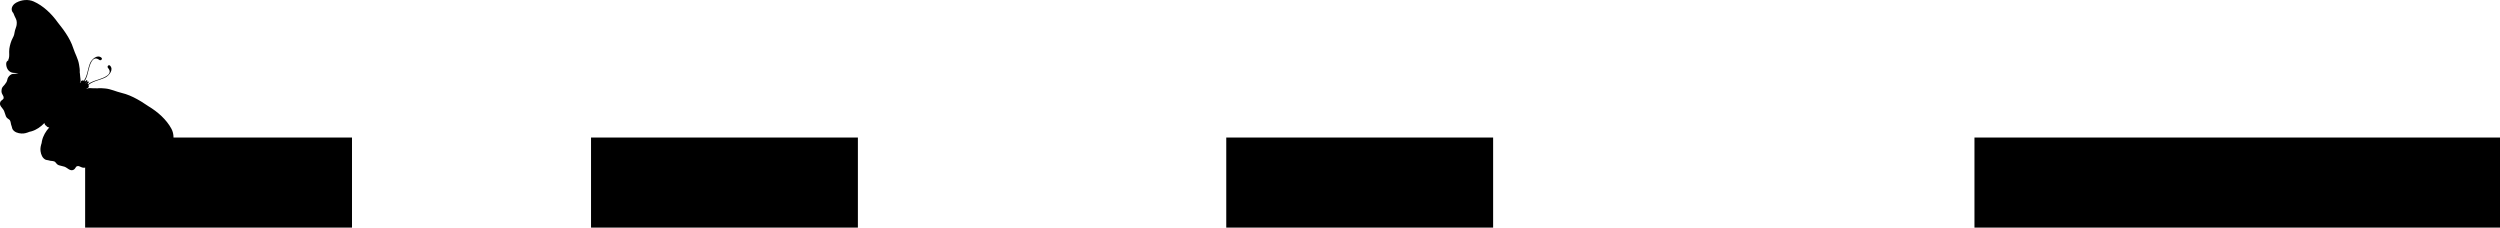
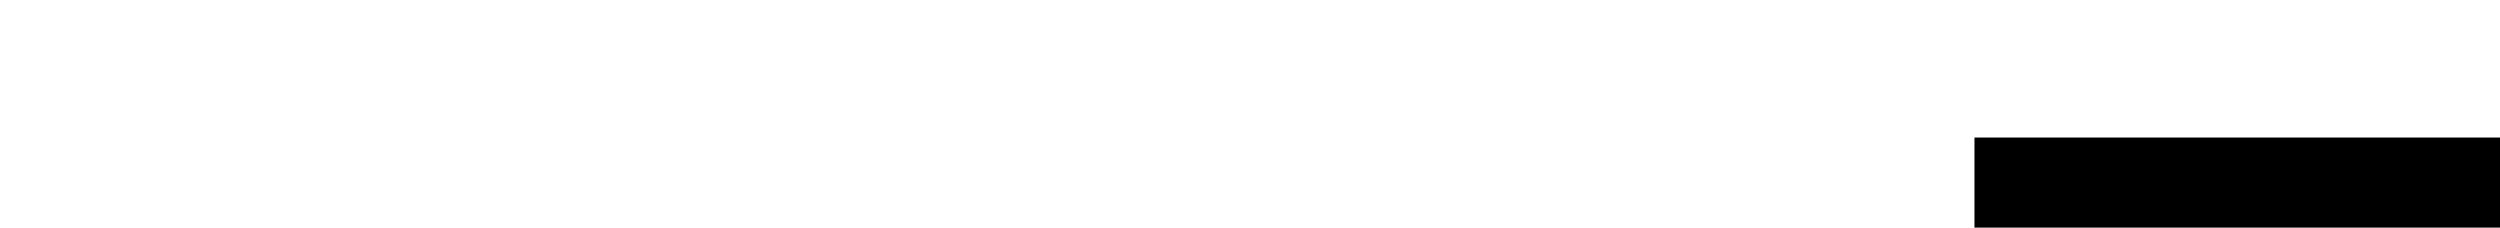
<svg xmlns="http://www.w3.org/2000/svg" width="1527" height="139" viewBox="0 0 1527 139" fill="none">
  <rect x="1206" y="84" width="321" height="55" fill="black" />
-   <rect x="749" y="84" width="163" height="55" fill="black" />
-   <rect x="361" y="84" width="163" height="55" fill="black" />
-   <rect x="52" y="84" width="163" height="55" fill="black" />
  <g clip-path="url(#clip0_2164_65)">
-     <path d="M10.046 1.555C13.151 -0.157 17.256 -0.557 20.527 0.886C26.415 3.475 31.556 8.445 35.365 13.805C35.896 14.457 36.418 15.126 36.922 15.804C38.088 17.229 39.157 18.74 40.184 20.287C42.097 23.18 43.741 26.212 44.785 29.523C45.855 32.876 47.716 35.883 48.273 39.384C48.534 41 48.838 42.573 48.708 44.197C48.742 44.406 48.777 44.606 48.803 44.814C48.908 45.501 48.951 46.187 48.986 46.882C49.012 47.655 49.282 48.481 49.238 49.254C49.212 49.688 49.021 50.114 48.769 50.514C48.89 50.496 49.012 50.488 49.134 50.496C49.143 50.288 49.203 50.079 49.299 49.888C49.717 49.072 50.543 48.993 51.265 49.289C51.595 48.785 51.917 48.272 52.178 47.708C52.639 46.708 52.987 45.666 53.274 44.606C53.831 42.599 54.17 40.496 54.996 38.567C55.996 36.23 59.319 33.094 61.92 35.214C62.859 35.987 61.589 37.316 60.65 36.586C56.457 33.372 54.753 39.975 54.039 42.955C53.552 44.979 53.022 47.681 51.648 49.48C51.769 49.558 51.891 49.654 51.995 49.749C52.204 49.541 52.422 49.324 52.613 49.098C52.944 48.715 53.57 49.158 53.344 49.61C53.109 50.062 52.796 50.462 52.37 50.714C52.37 50.766 52.37 50.818 52.352 50.879C52.404 50.87 52.456 50.861 52.517 50.853C52.735 50.41 53.109 50.071 53.544 49.793C53.97 49.523 54.466 50.114 54.109 50.479C53.9 50.696 53.709 50.922 53.509 51.148C53.613 51.244 53.718 51.357 53.805 51.469C55.492 49.958 58.145 49.219 60.128 48.576C63.05 47.629 69.504 45.422 65.973 41.495C65.173 40.609 66.408 39.236 67.243 40.123C69.565 42.547 66.686 46.1 64.433 47.273C62.572 48.246 60.502 48.75 58.545 49.462C57.51 49.836 56.501 50.262 55.535 50.8C54.987 51.105 54.509 51.469 54.031 51.834C54.379 52.521 54.361 53.355 53.578 53.833C53.396 53.946 53.187 54.015 52.987 54.041C53.004 54.163 52.996 54.285 52.987 54.406C53.361 54.12 53.779 53.894 54.205 53.833C54.97 53.728 55.822 53.928 56.597 53.902C57.292 53.876 57.98 53.876 58.675 53.92C58.884 53.937 59.093 53.954 59.293 53.972C60.902 53.72 62.502 53.902 64.129 54.033C67.669 54.319 70.809 55.935 74.244 56.743C77.628 57.534 80.785 58.933 83.821 60.61C85.447 61.513 87.039 62.46 88.552 63.512C89.266 63.955 89.979 64.424 90.674 64.902C96.319 68.282 101.677 73.008 104.721 78.682C106.418 81.835 106.331 85.945 104.869 89.177C104.069 90.932 102.347 92.635 100.268 92.314C99.459 92.192 99.016 91.923 98.59 91.532C97.337 91.158 96.102 90.715 94.902 90.211C93.614 89.672 91.883 89.855 90.553 90.254C89.422 90.593 88.396 91.271 87.248 91.54C85.873 91.853 84.83 92.157 83.647 92.93C81.681 94.225 79.298 95.111 77.019 95.641C75.836 95.919 74.662 95.911 73.453 95.989C72.705 96.041 71.974 96.154 71.252 96.38C70.965 96.467 69.895 97.153 69.983 96.701C69.817 97.605 68.974 98.17 68.112 98.257C65.938 98.491 63.546 97.657 62.546 95.615C62.111 94.72 62.041 93.756 61.911 92.791C61.841 92.279 61.737 91.766 61.615 91.254C61.58 91.975 61.493 92.687 61.493 93.426C61.493 94.564 61.659 95.259 60.989 96.293C60.337 97.292 59.406 98.074 58.232 98.37C57.049 98.665 56.188 99.395 55.275 100.272C54.483 101.037 53.996 101.845 52.891 102.192C52.013 102.47 51.117 102.54 50.221 102.323C49.543 102.158 48.647 101.558 47.847 101.419C47.551 101.445 47.255 101.48 46.959 101.532C46.916 101.558 46.864 101.584 46.82 101.619C46.098 102.175 45.907 103.165 45.055 103.635C42.828 104.886 41.184 102.383 39.323 101.801C38.218 101.454 37.061 101.28 35.974 100.933C34.956 100.611 34.452 99.829 33.808 99.073C33.13 98.274 31.695 98.369 30.703 98.196C30.216 98.109 29.773 97.961 29.303 97.848C28.833 97.735 28.355 97.77 27.903 97.57C25.885 96.649 25.041 94.355 24.763 92.322C24.519 90.559 24.902 88.995 25.424 87.379C25.467 86.953 25.537 86.527 25.624 86.119C26.311 82.921 27.972 80.193 30.103 77.83C29.355 77.847 28.668 77.465 28.259 76.866C27.633 76.51 27.198 75.858 27.154 75.111C24.954 77.413 22.371 79.281 19.231 80.211C18.822 80.332 18.405 80.428 17.987 80.506C16.413 81.149 14.891 81.653 13.108 81.549C11.055 81.436 8.698 80.767 7.619 78.829C7.384 78.395 7.384 77.917 7.228 77.457C7.08 76.996 6.897 76.562 6.776 76.084C6.523 75.111 6.506 73.677 5.654 73.06C4.853 72.478 4.027 72.035 3.627 71.044C3.201 69.993 2.931 68.855 2.496 67.778C1.766 65.979 -0.852 64.528 0.217 62.217C0.626 61.34 1.6 61.07 2.096 60.306C2.131 60.262 2.148 60.21 2.174 60.158C2.201 59.862 2.209 59.567 2.218 59.272C2.018 58.49 1.348 57.638 1.131 56.978C0.844 56.1 0.844 55.206 1.052 54.311C1.313 53.181 2.088 52.634 2.783 51.791C3.592 50.809 4.253 49.906 4.453 48.698C4.653 47.508 5.367 46.517 6.315 45.796C7.289 45.049 8.002 45.162 9.133 45.066C9.872 45.005 10.577 44.866 11.29 44.771C10.768 44.693 10.246 44.623 9.724 44.597C8.75 44.536 7.776 44.554 6.854 44.18C4.74 43.337 3.723 41.026 3.784 38.845C3.81 37.985 4.305 37.099 5.193 36.864C4.758 36.977 5.349 35.865 5.419 35.57C5.584 34.831 5.654 34.093 5.636 33.346C5.619 32.138 5.523 30.974 5.706 29.766C6.062 27.446 6.758 25.005 7.898 22.954C8.585 21.721 8.794 20.652 9.011 19.262C9.185 18.089 9.785 17.02 10.037 15.864C10.333 14.509 10.377 12.771 9.742 11.538C9.141 10.373 8.611 9.183 8.141 7.967C7.715 7.567 7.411 7.15 7.228 6.359C6.75 4.309 8.315 2.467 10.002 1.529L10.046 1.555Z" fill="black" />
-   </g>
+     </g>
  <defs>
    <clipPath id="clip0_2164_65">
-       <rect width="106" height="104" fill="white" transform="matrix(-1 0 0 1 106 0)" />
-     </clipPath>
+       </clipPath>
  </defs>
</svg>